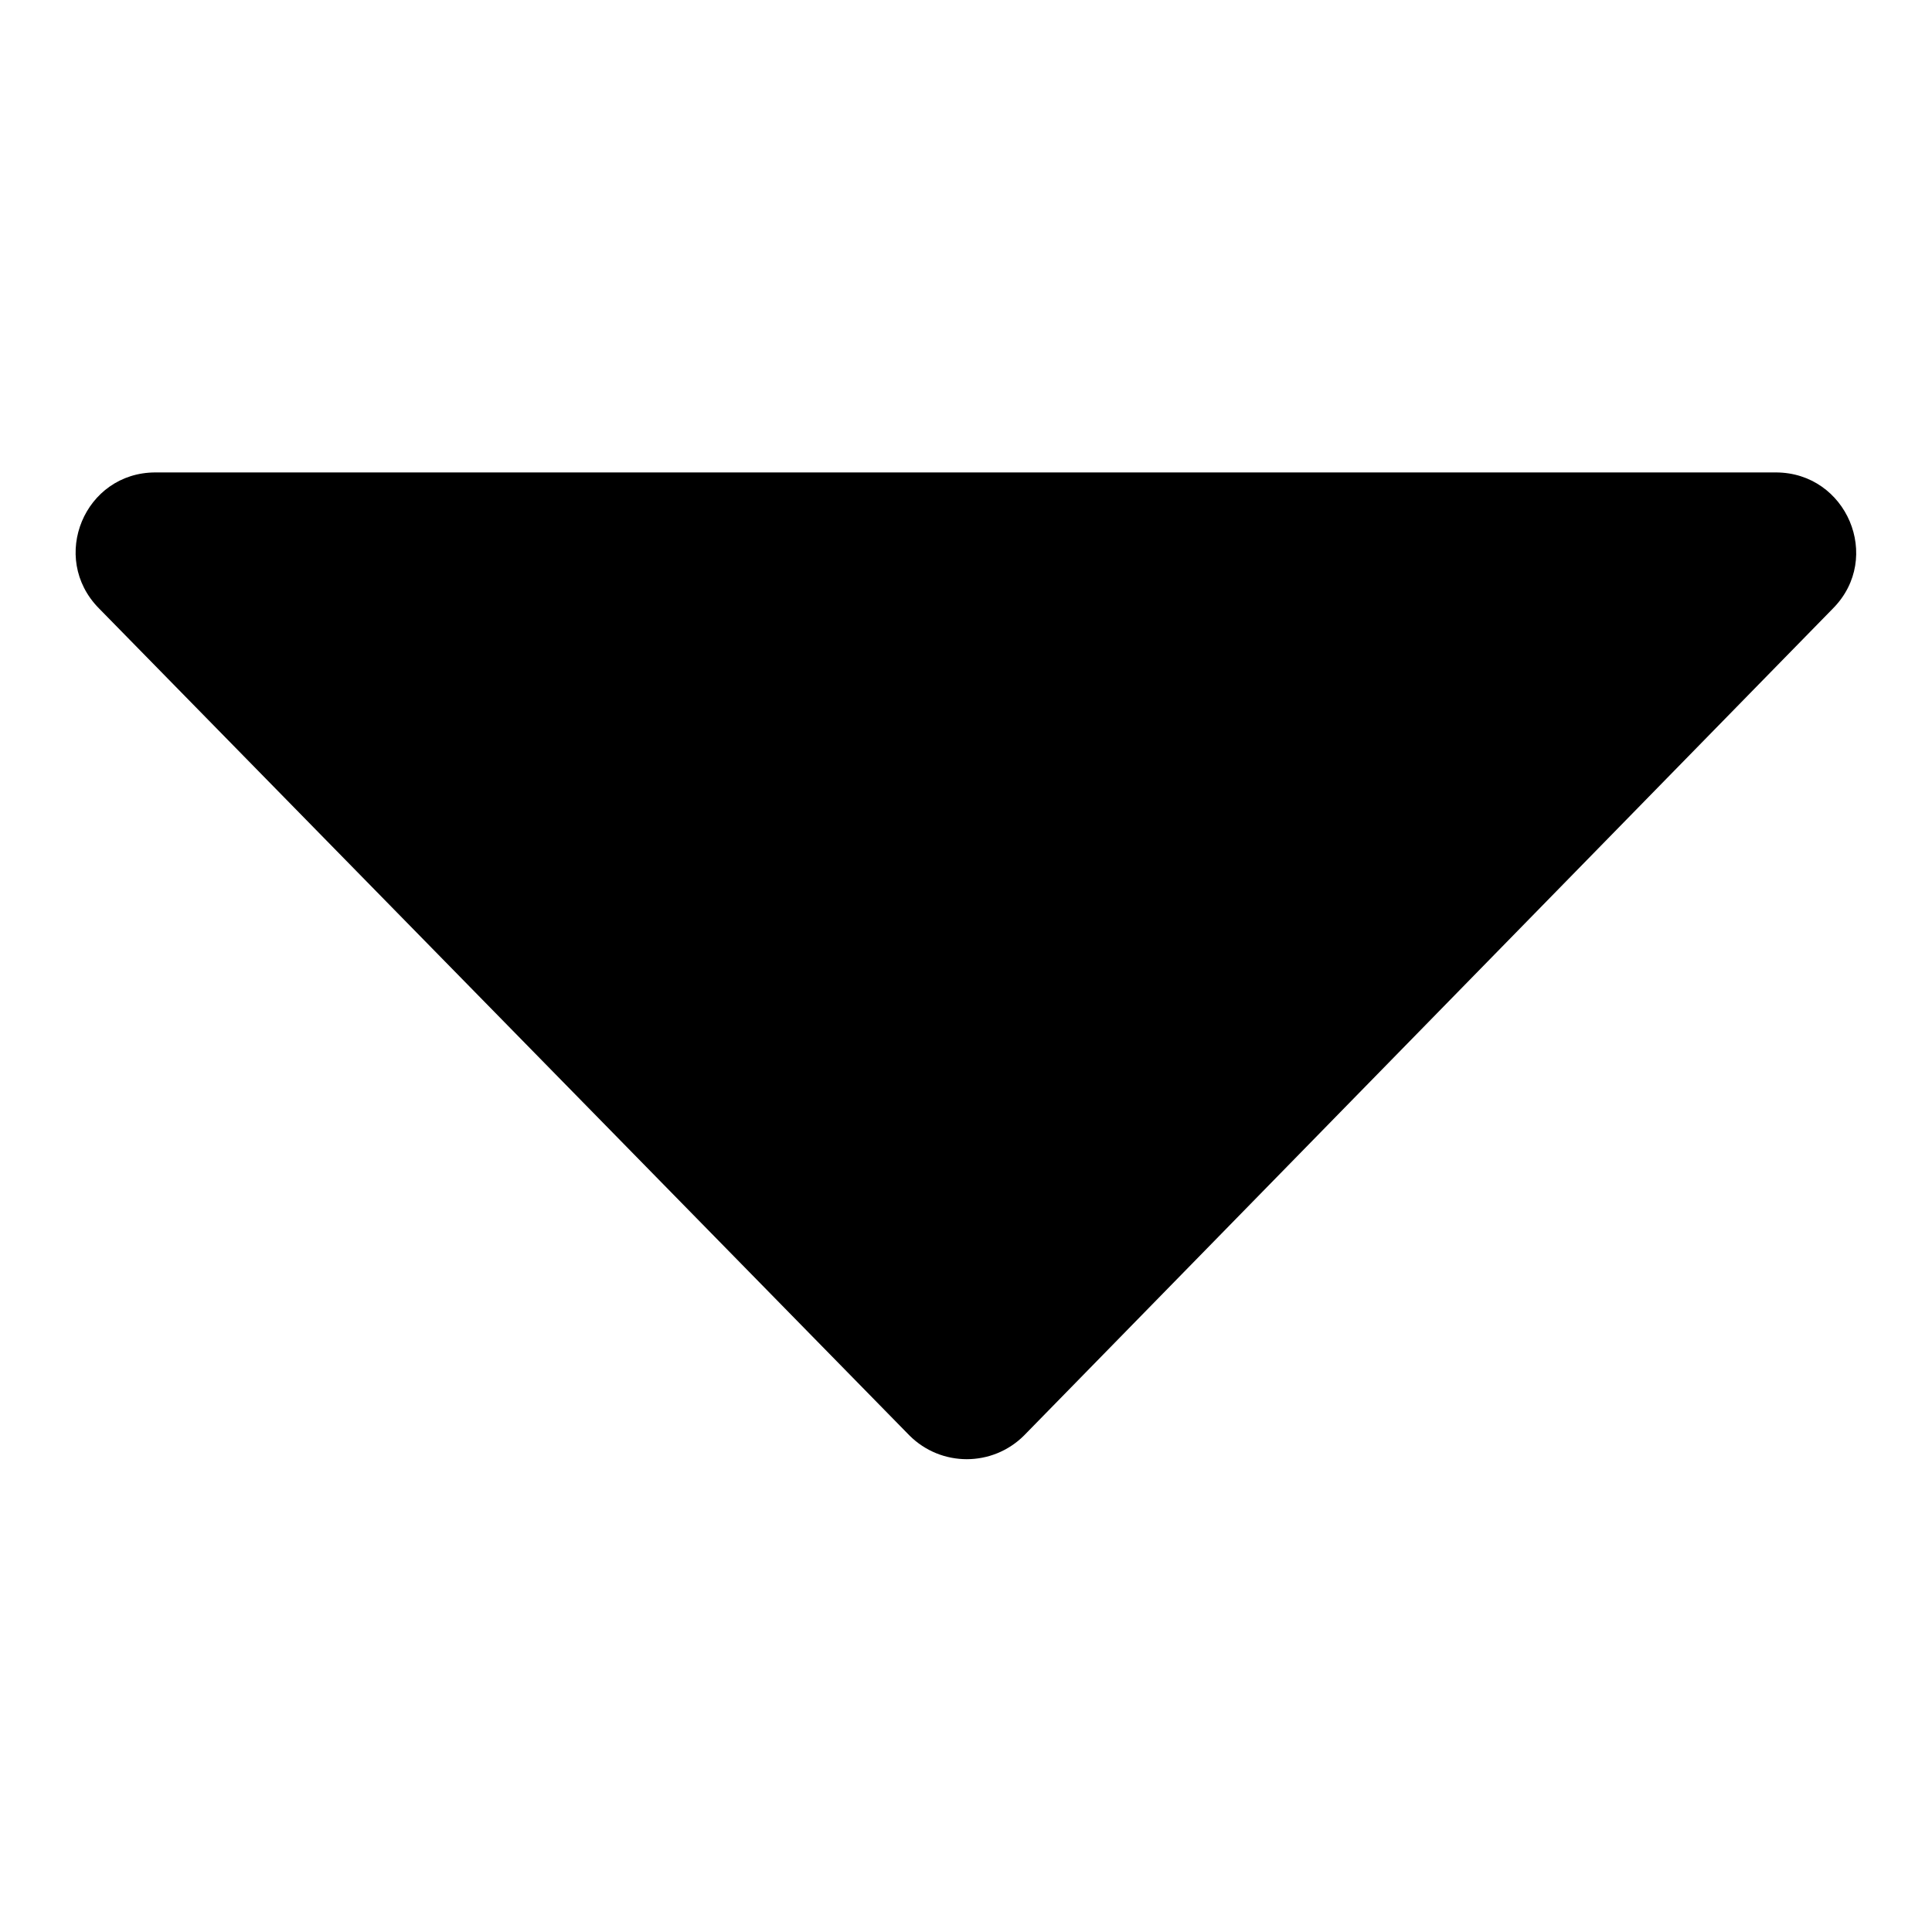
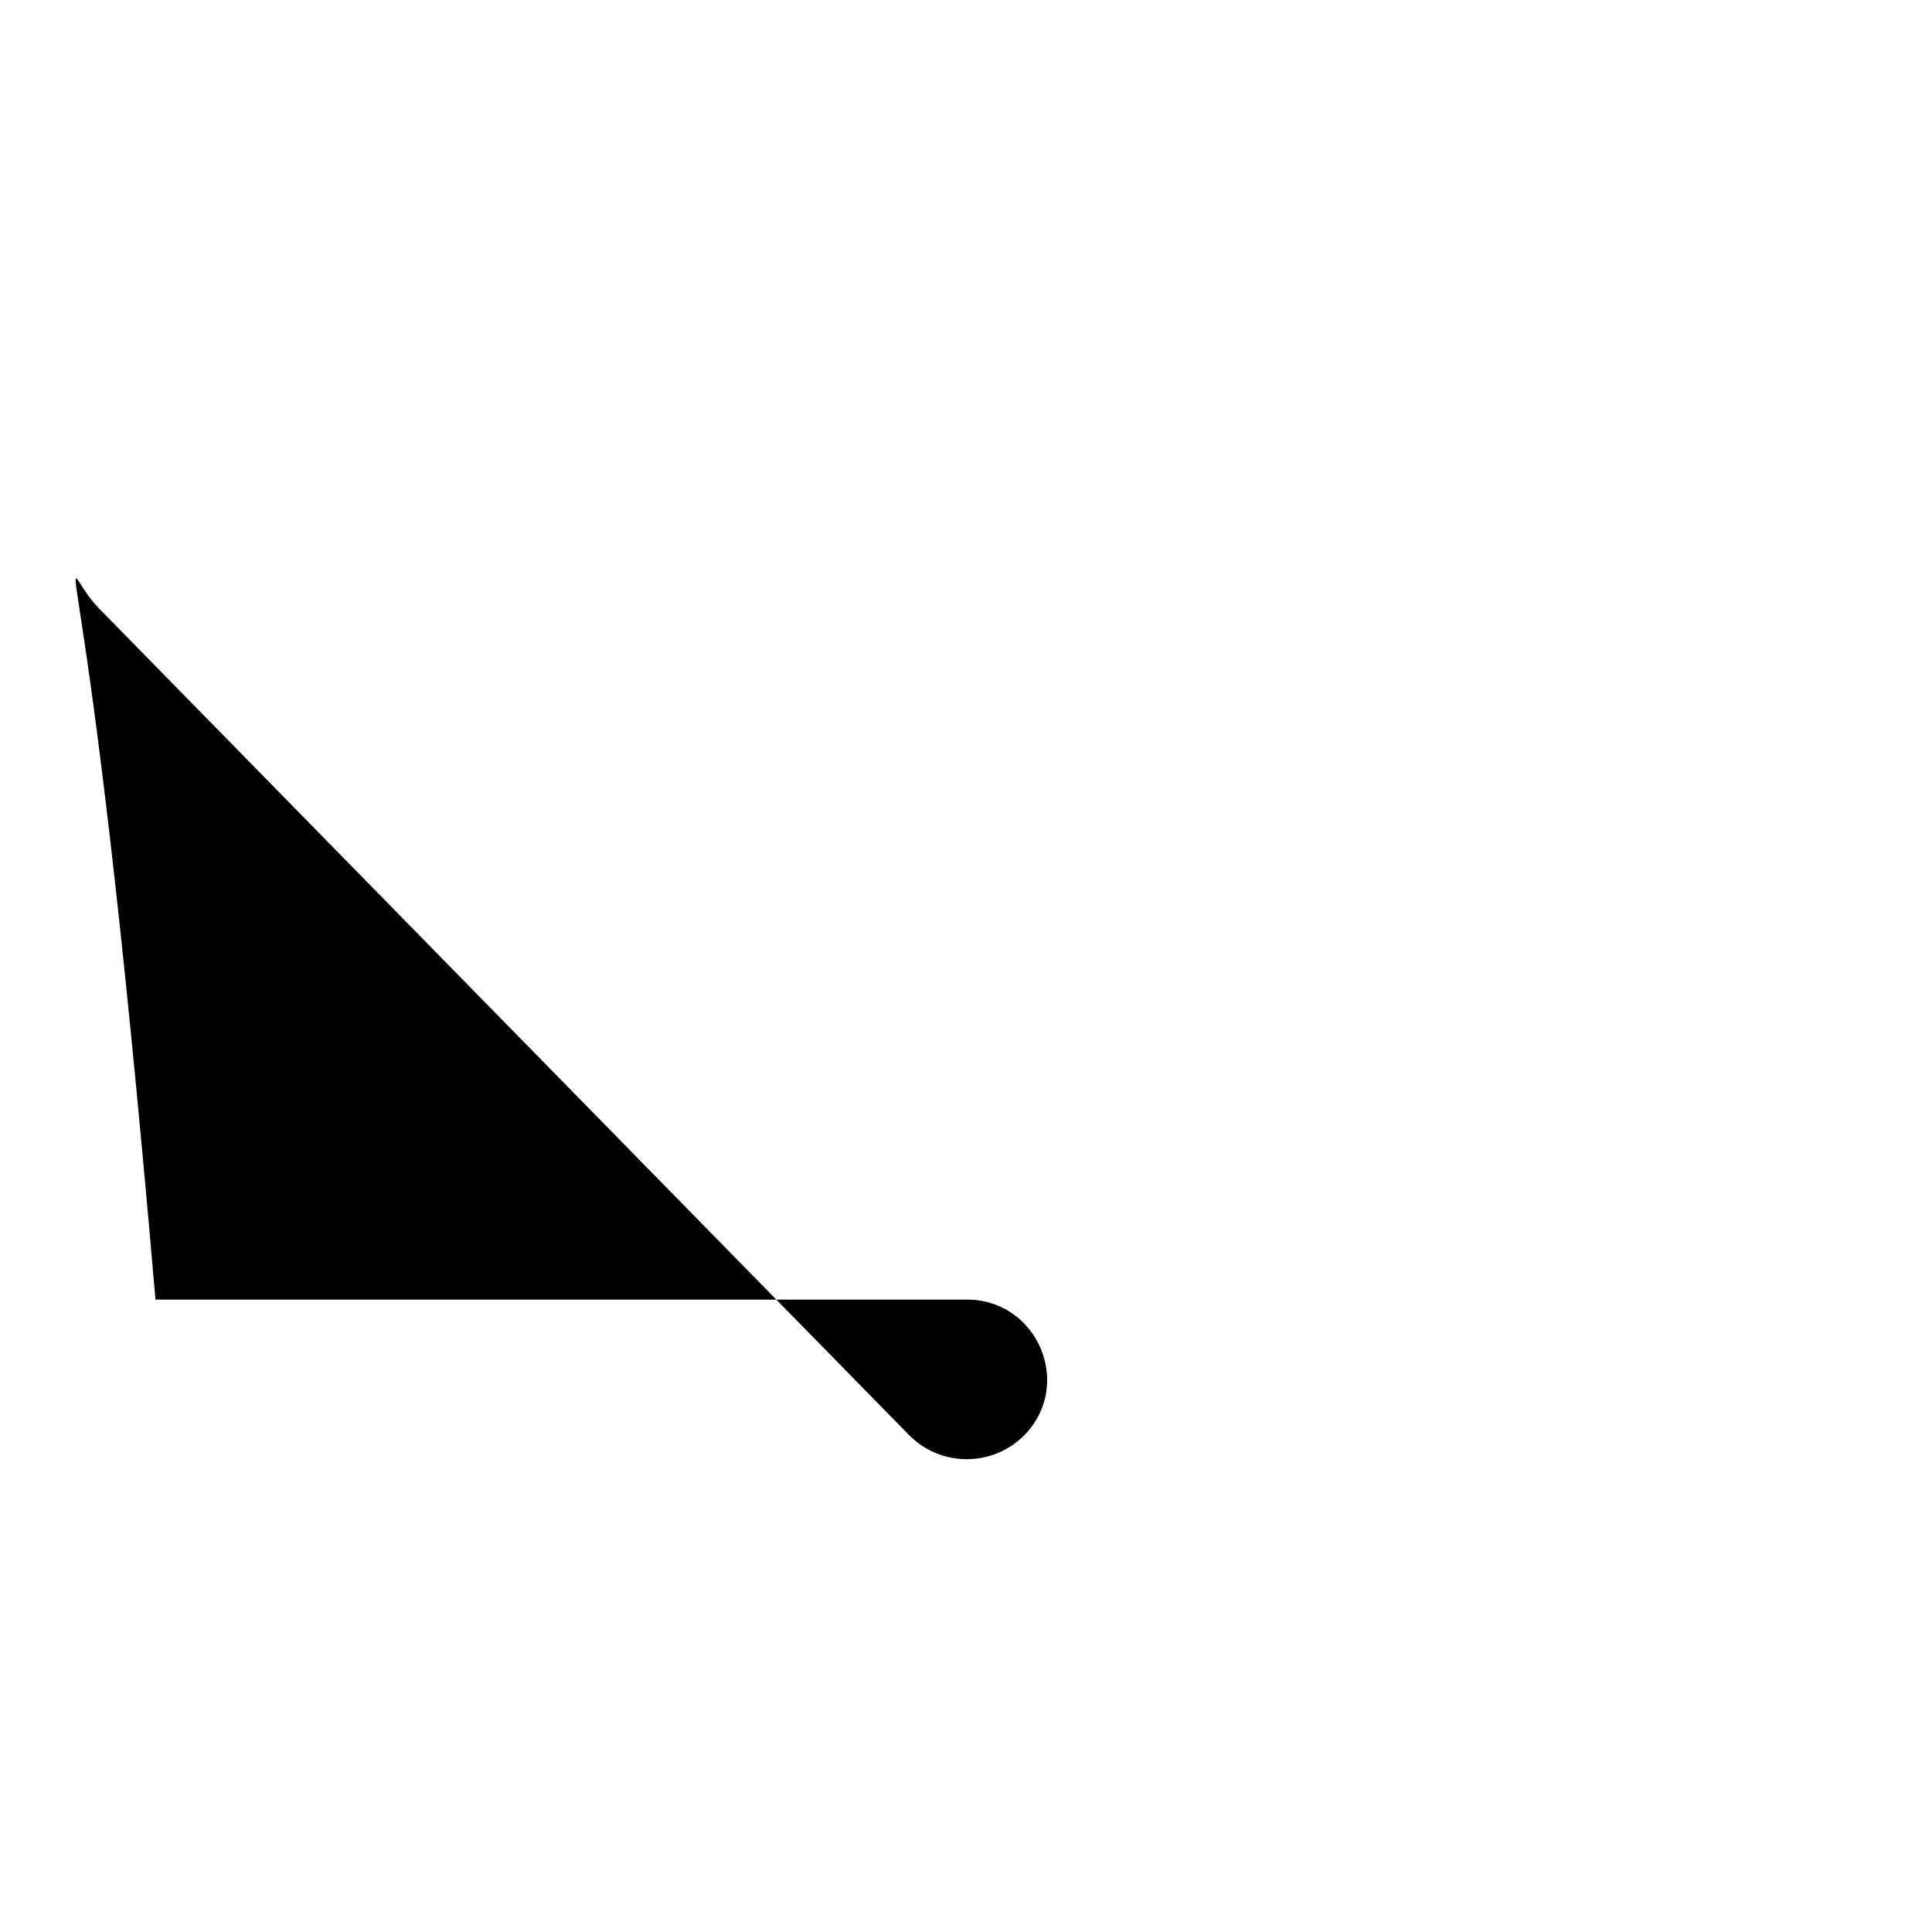
<svg xmlns="http://www.w3.org/2000/svg" version="1.1" x="0px" y="0px" viewBox="0 0 256 256" enable-background="new 0 0 256 256" xml:space="preserve">
  <g>
-     <path fill="#000000" d="M13.1,80.6l107.4,109.6c4.2,4.2,11,4.2,15.2,0L242.9,80.6c6.6-6.7,1.8-18-7.6-18H20.6 C11.2,62.6,6.5,73.9,13.1,80.6z" />
+     <path fill="#000000" d="M13.1,80.6l107.4,109.6c4.2,4.2,11,4.2,15.2,0c6.6-6.7,1.8-18-7.6-18H20.6 C11.2,62.6,6.5,73.9,13.1,80.6z" />
  </g>
</svg>